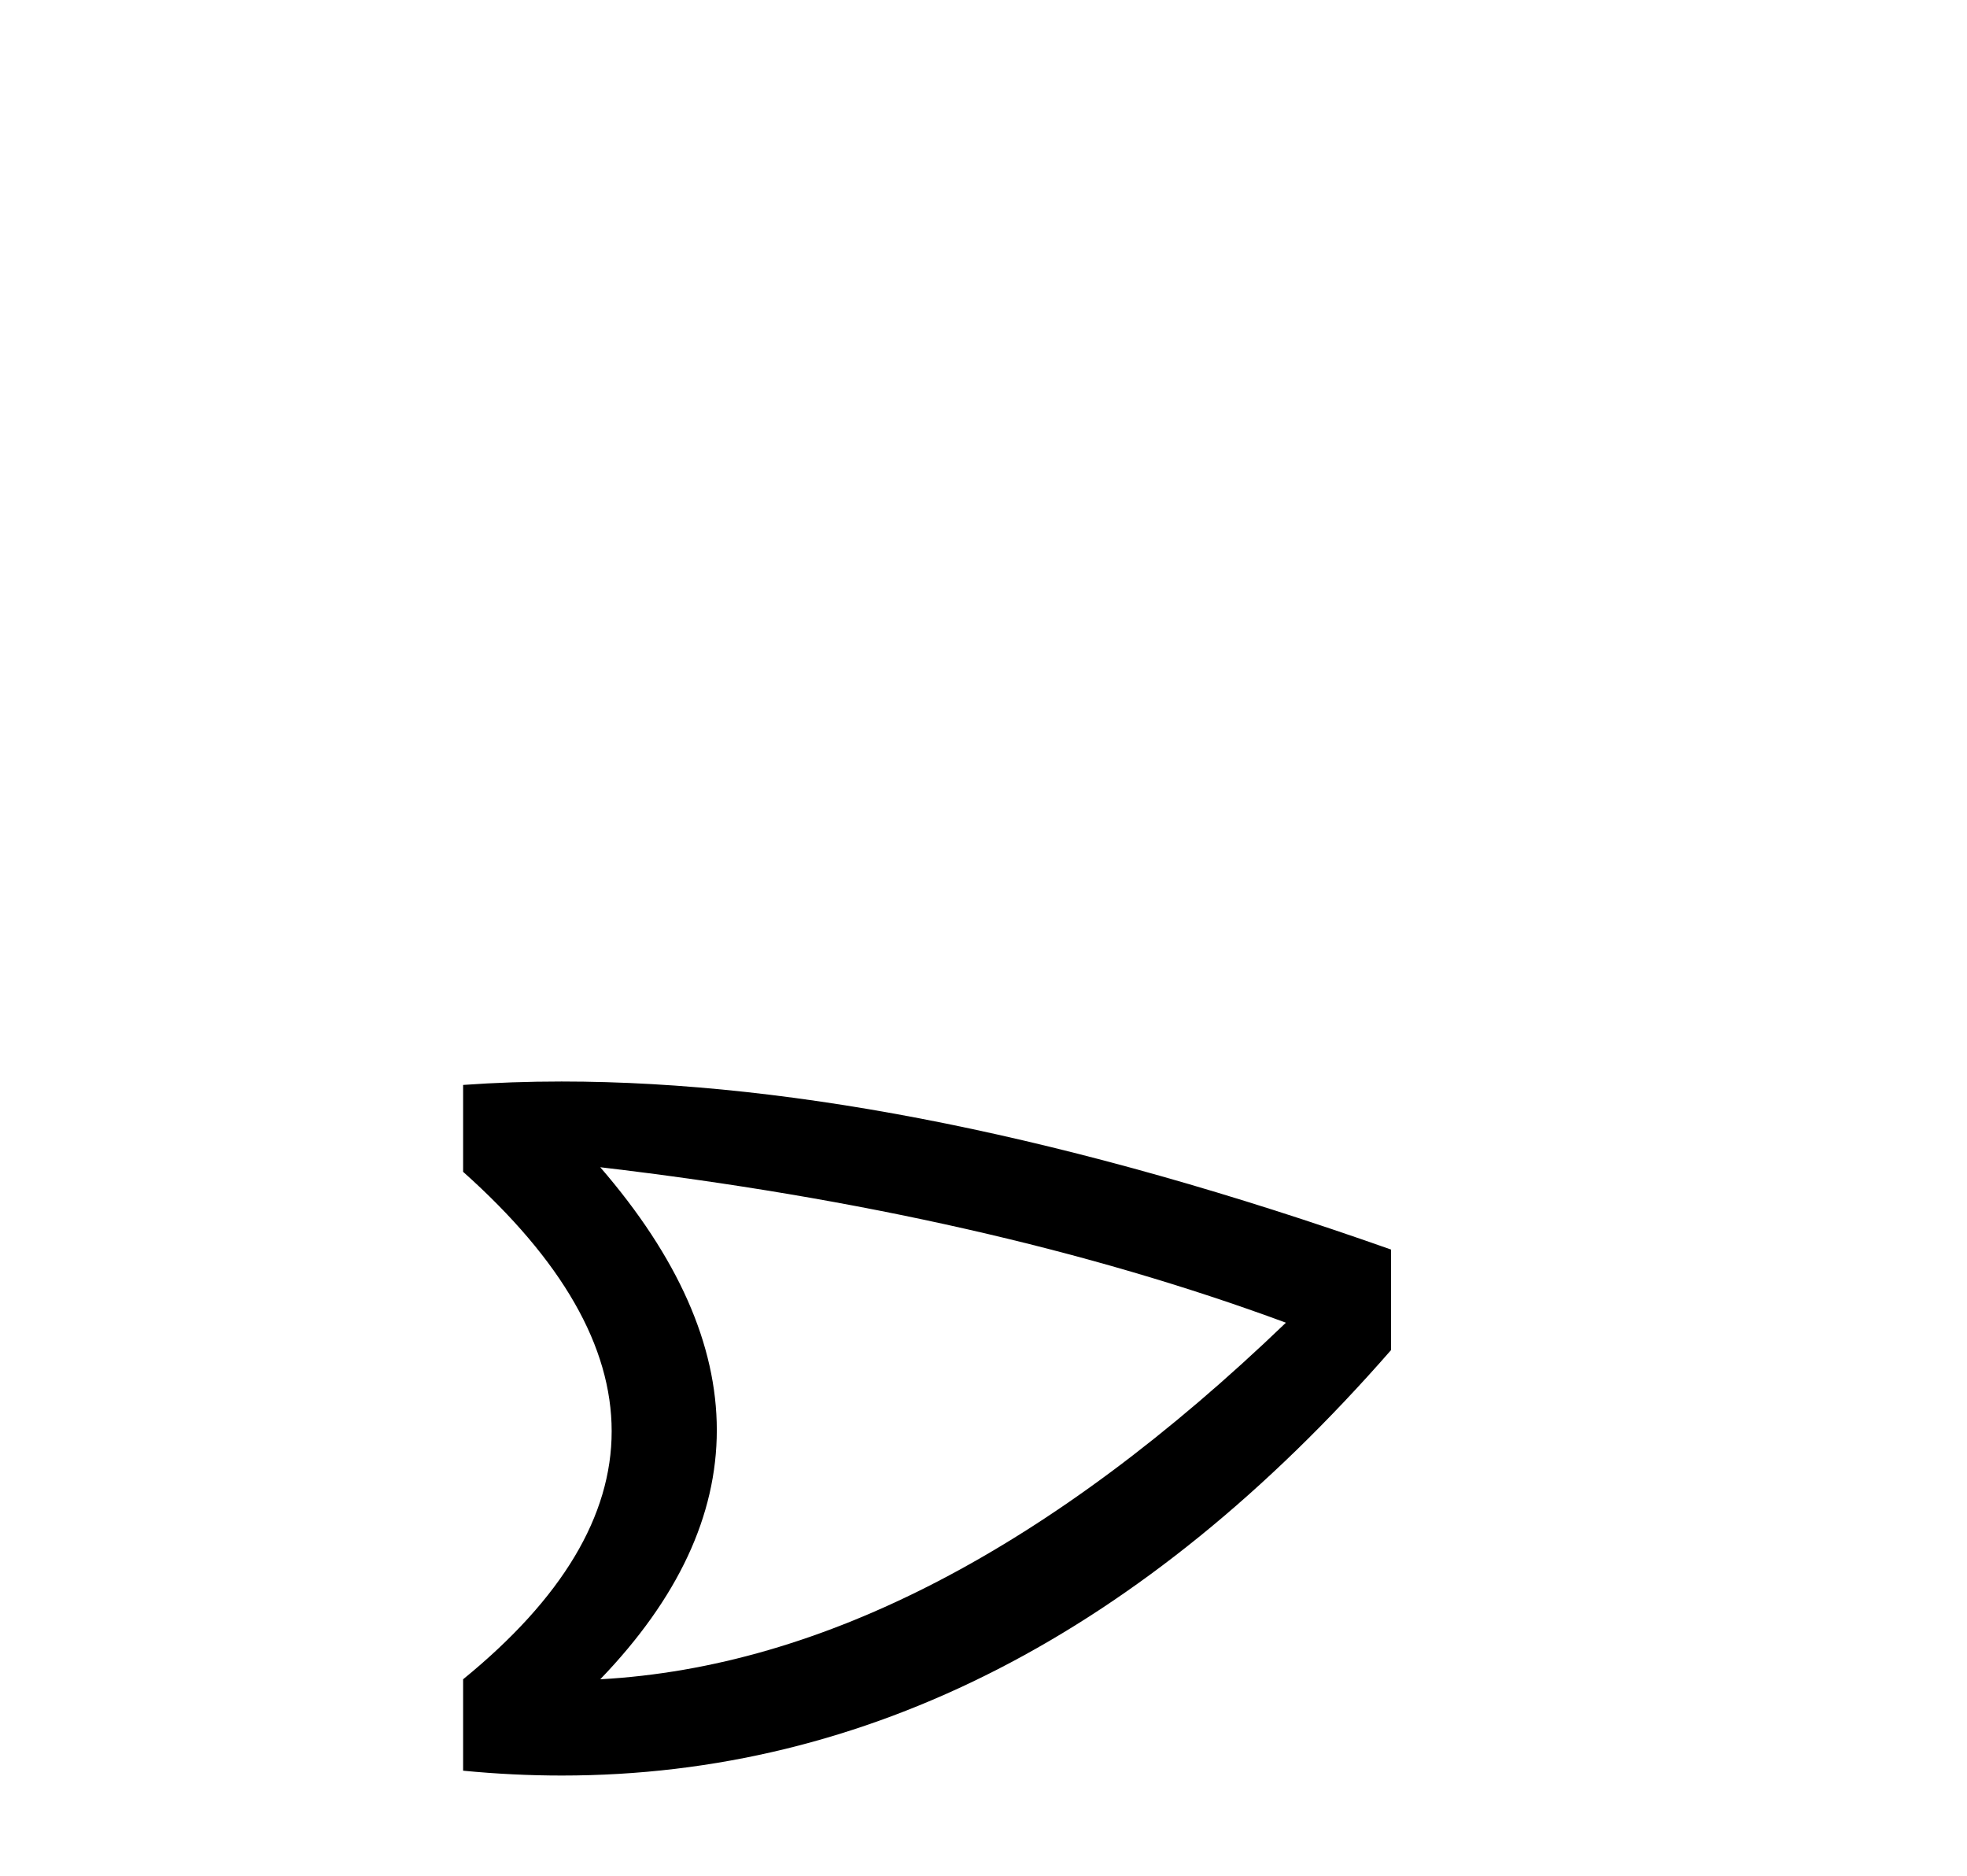
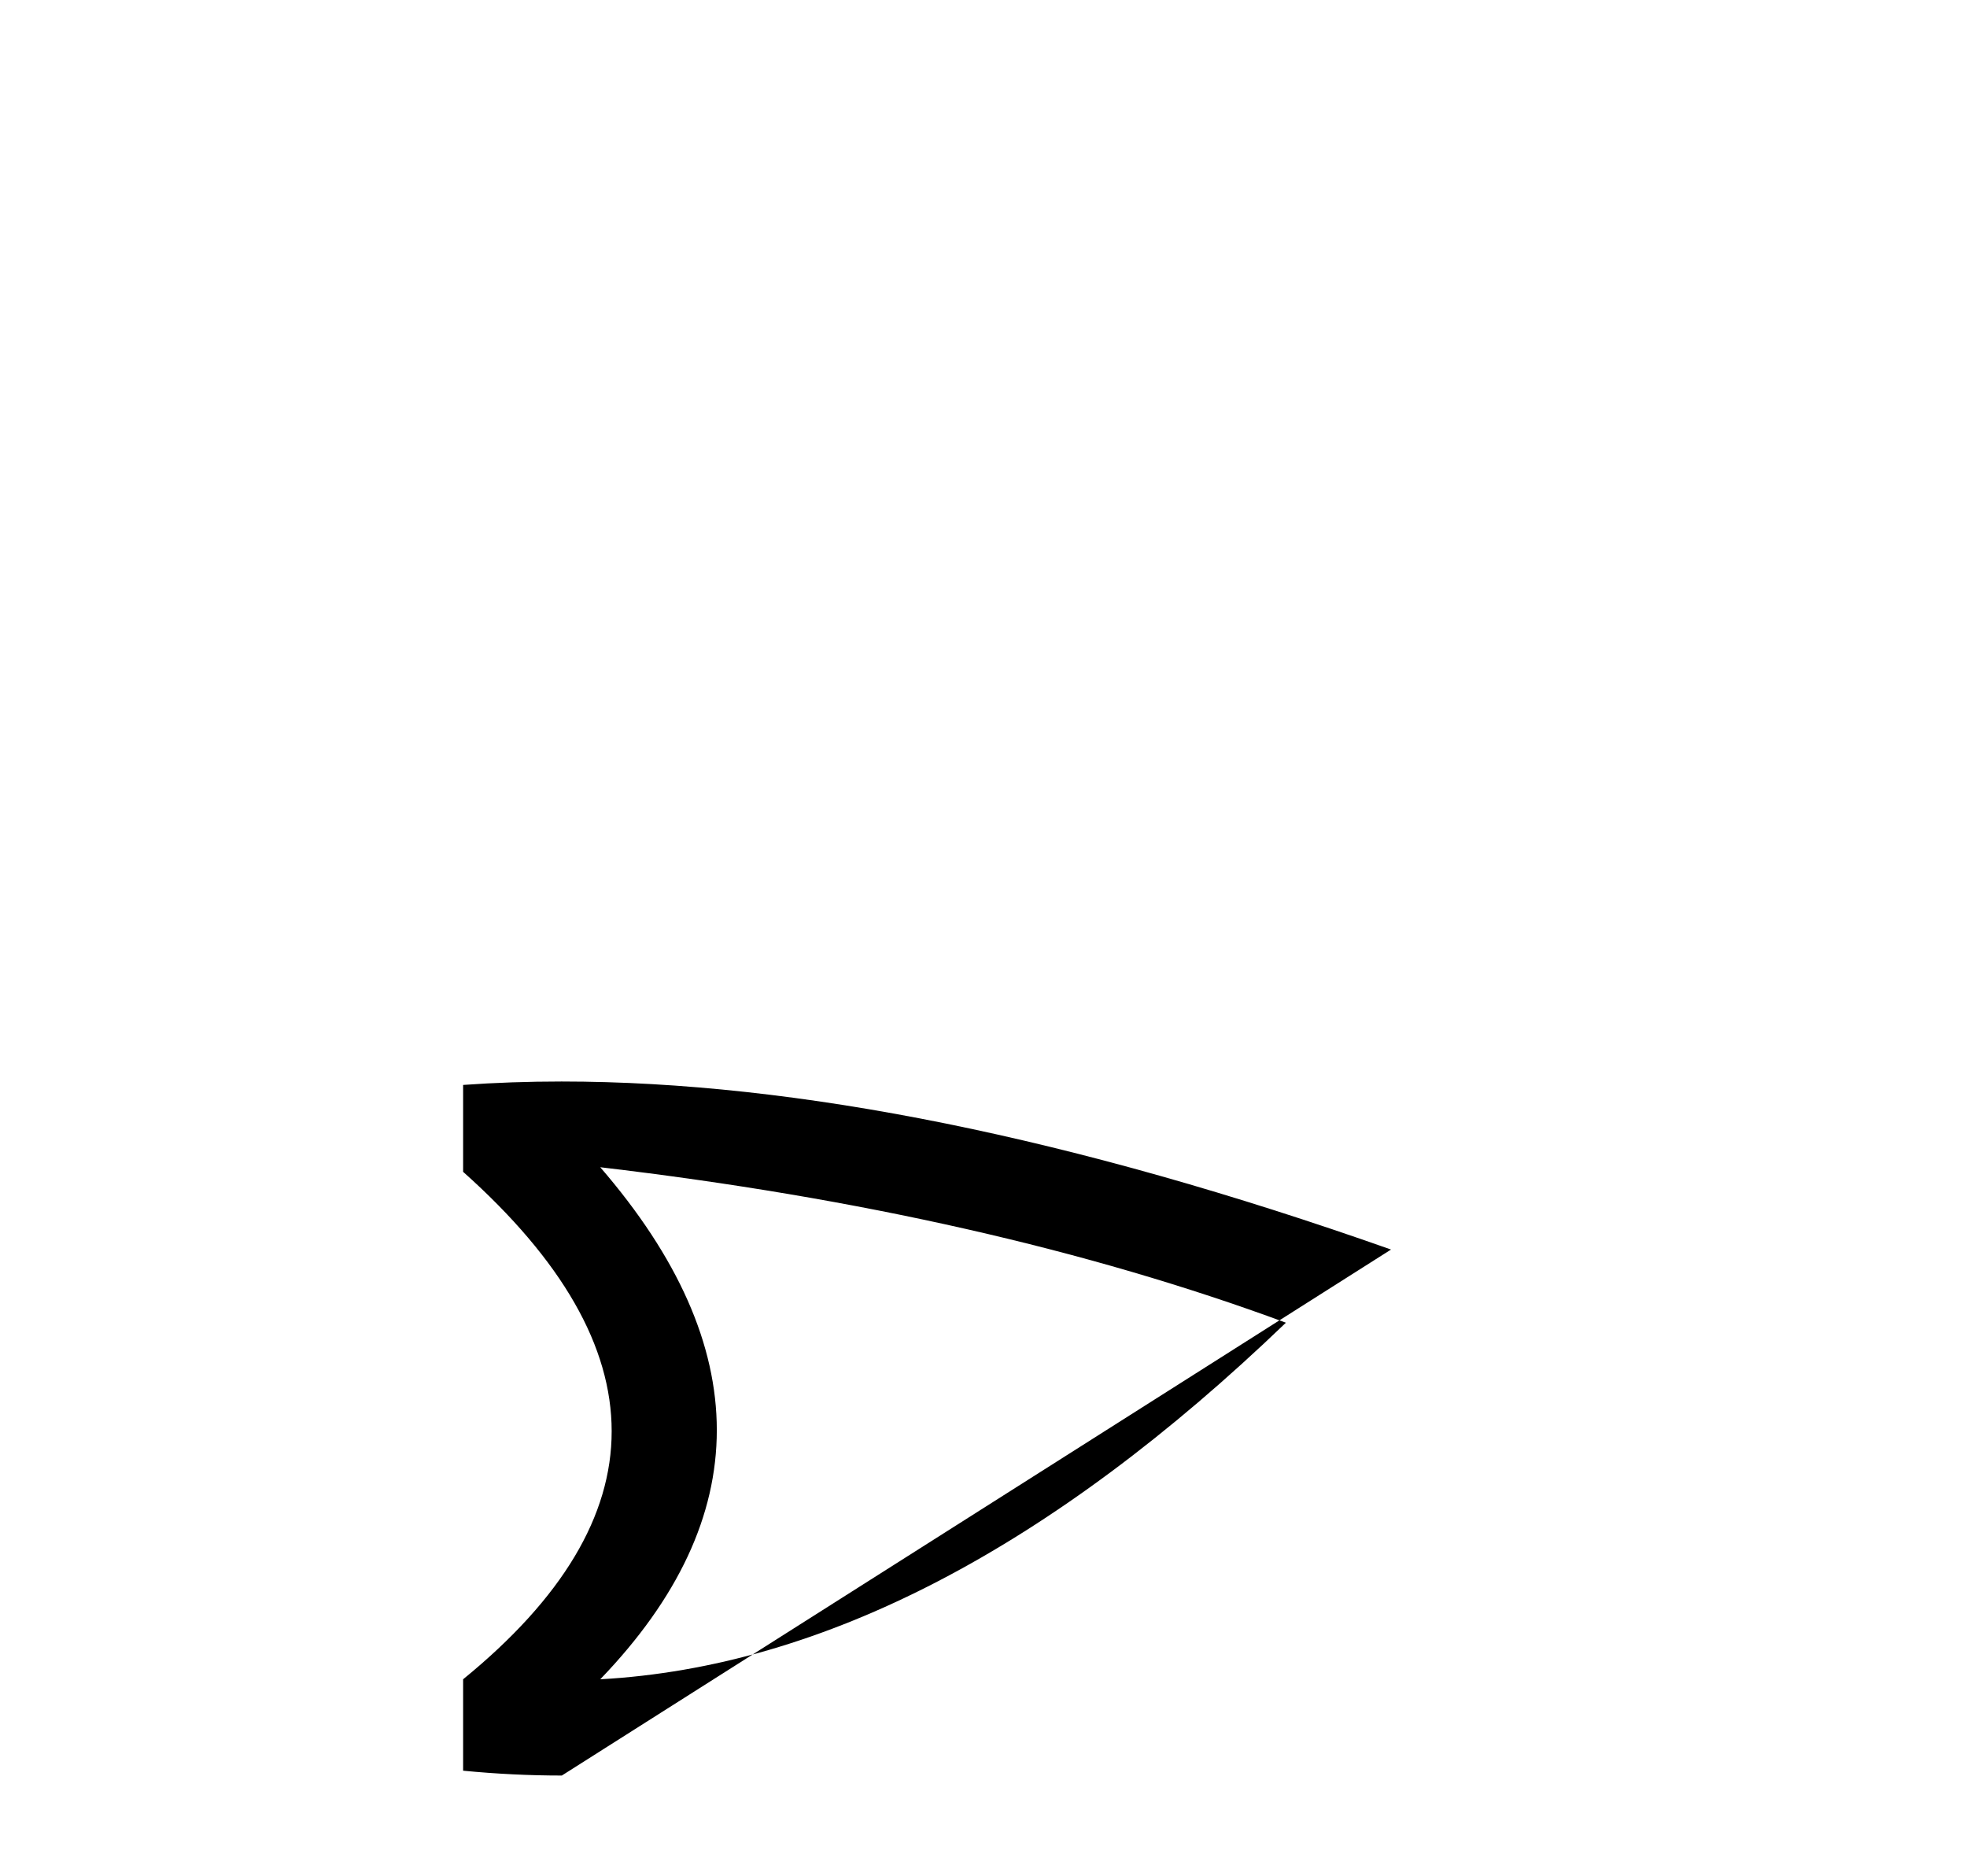
<svg xmlns="http://www.w3.org/2000/svg" width="43.0" height="41.0">
-   <path d="M 13.122 36.705 Q 18.218 31.409 13.122 25.513 Q 21.616 26.512 28.111 28.911 Q 20.417 36.305 13.122 36.705 ZM 12.282 38.809 Q 22.284 38.809 30.409 29.51 L 30.409 27.312 Q 20.004 23.639 12.277 23.639 Q 11.173 23.639 10.124 23.714 L 10.124 25.613 Q 16.619 31.409 10.124 36.705 L 10.124 38.703 Q 11.214 38.809 12.282 38.809 Z" style="fill:#000000;stroke:none" />
+   <path d="M 13.122 36.705 Q 18.218 31.409 13.122 25.513 Q 21.616 26.512 28.111 28.911 Q 20.417 36.305 13.122 36.705 ZM 12.282 38.809 L 30.409 27.312 Q 20.004 23.639 12.277 23.639 Q 11.173 23.639 10.124 23.714 L 10.124 25.613 Q 16.619 31.409 10.124 36.705 L 10.124 38.703 Q 11.214 38.809 12.282 38.809 Z" style="fill:#000000;stroke:none" />
</svg>